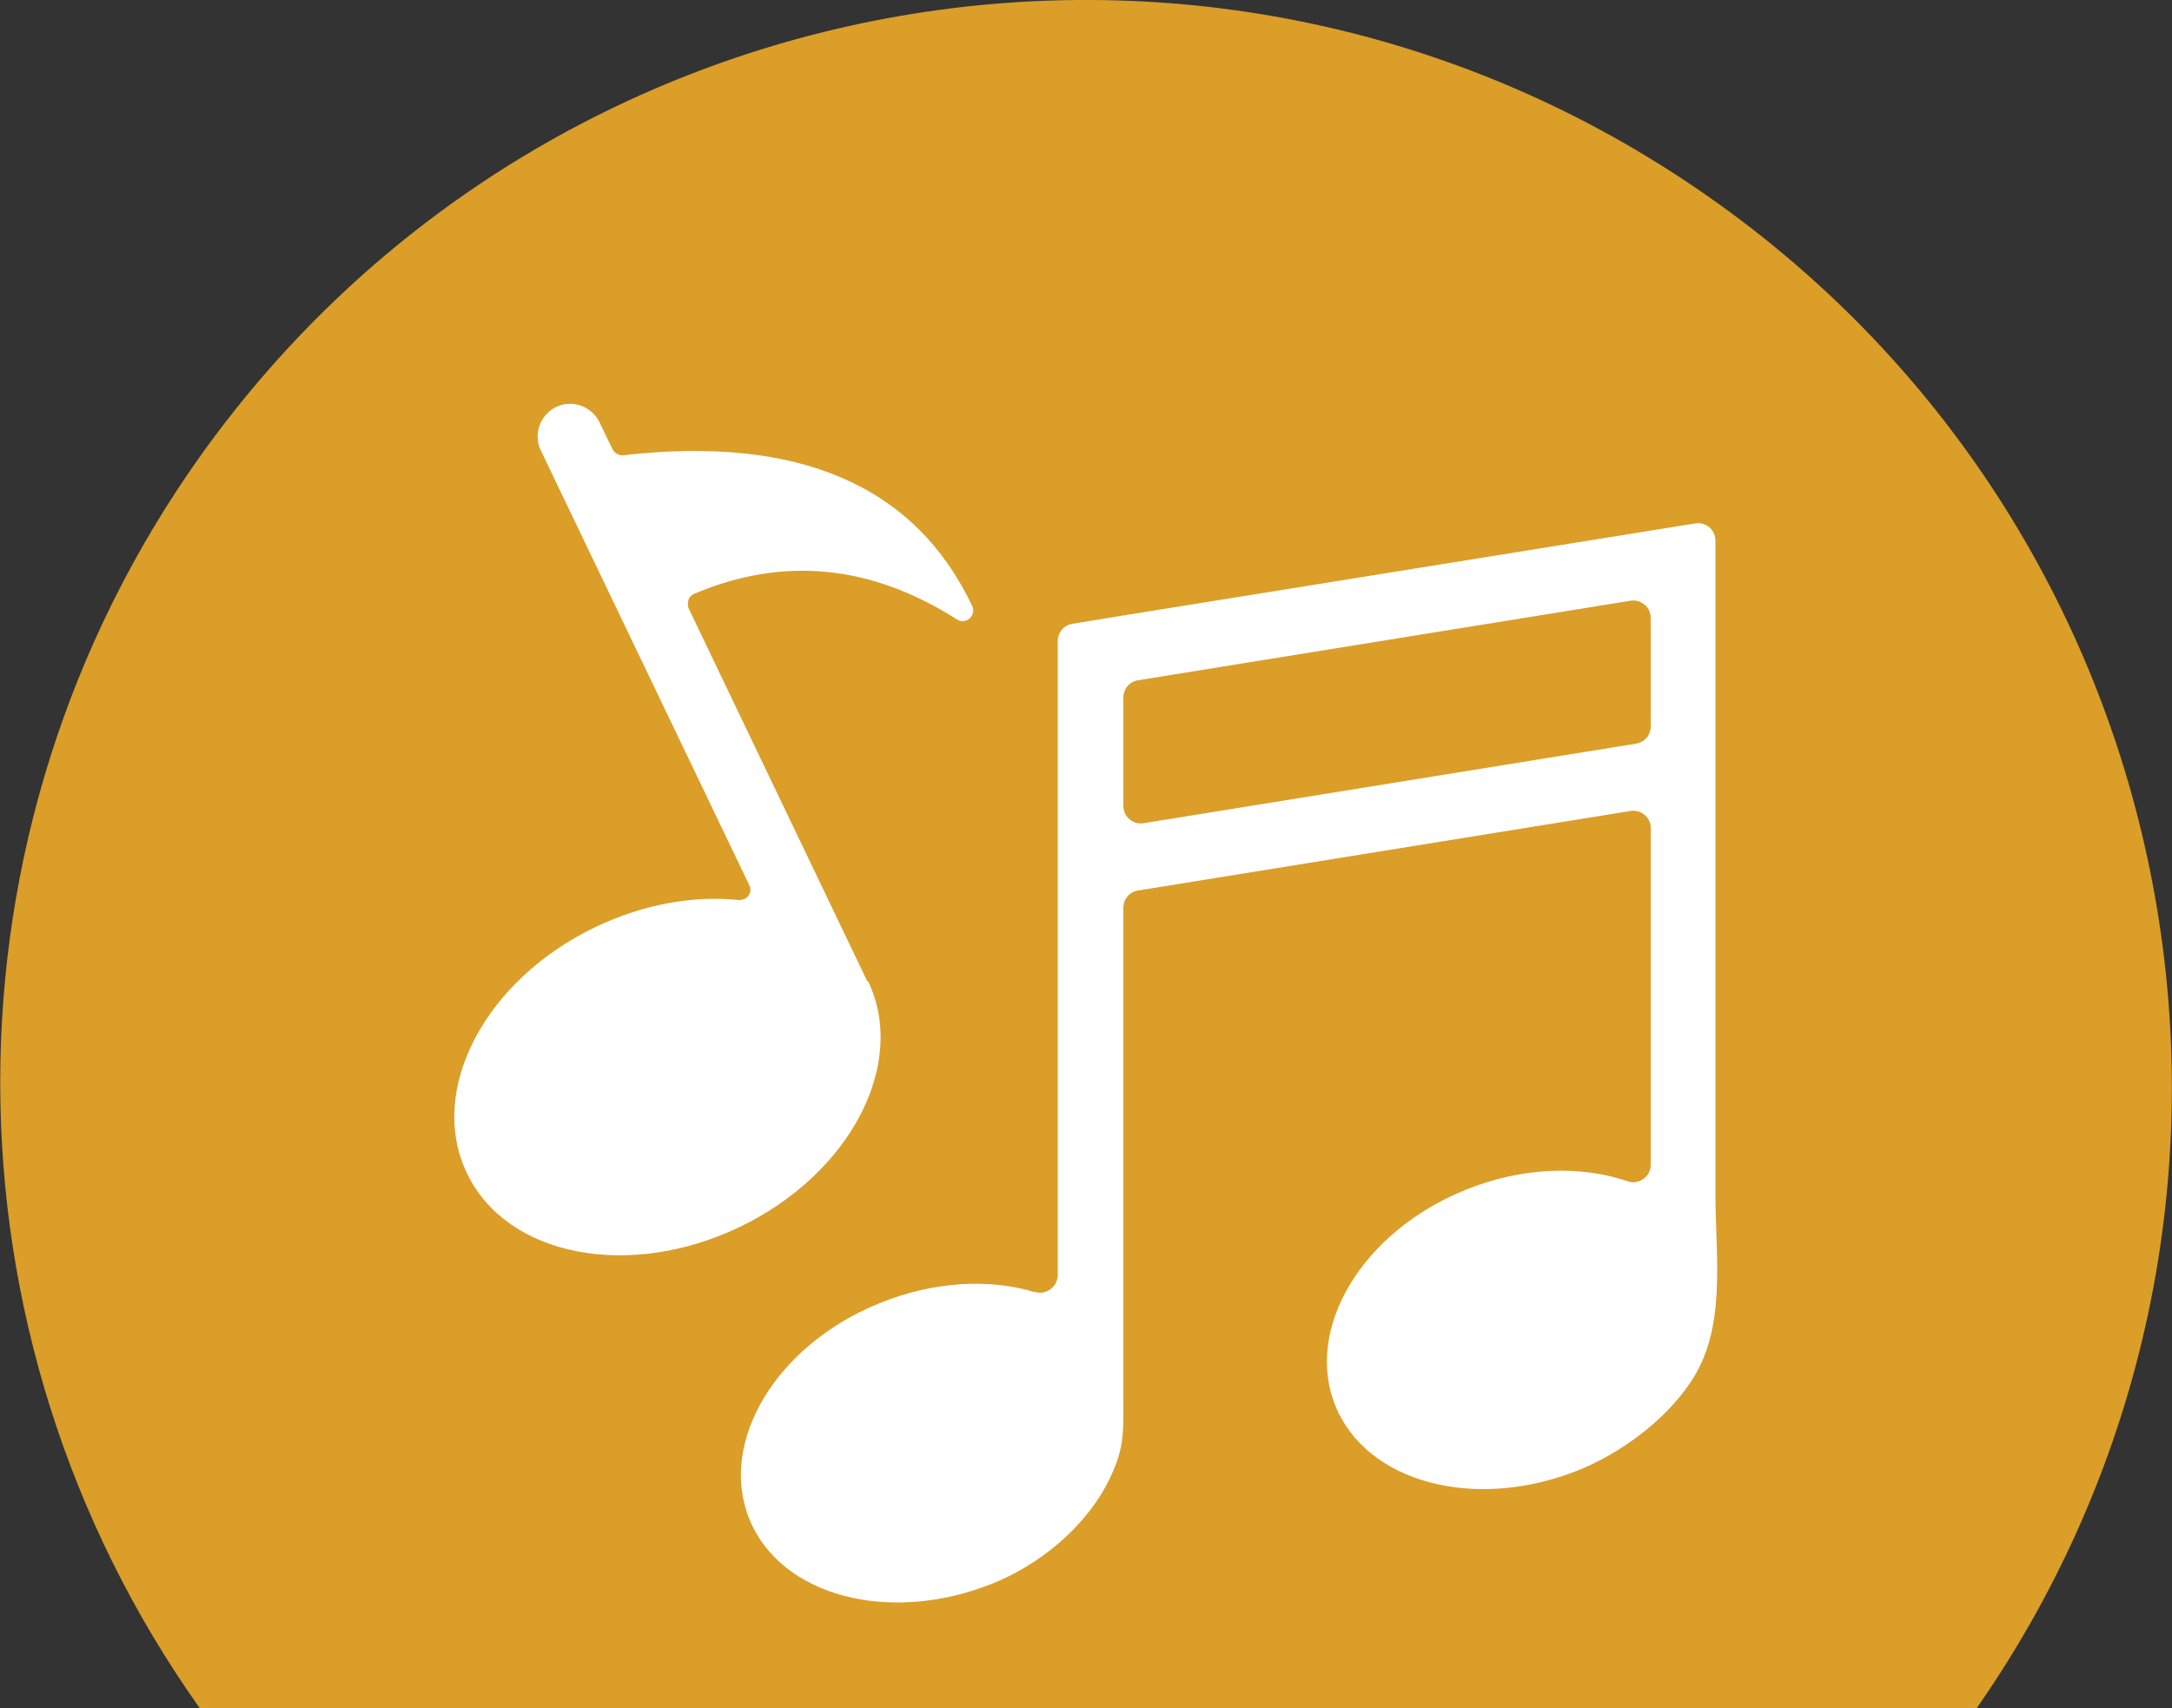
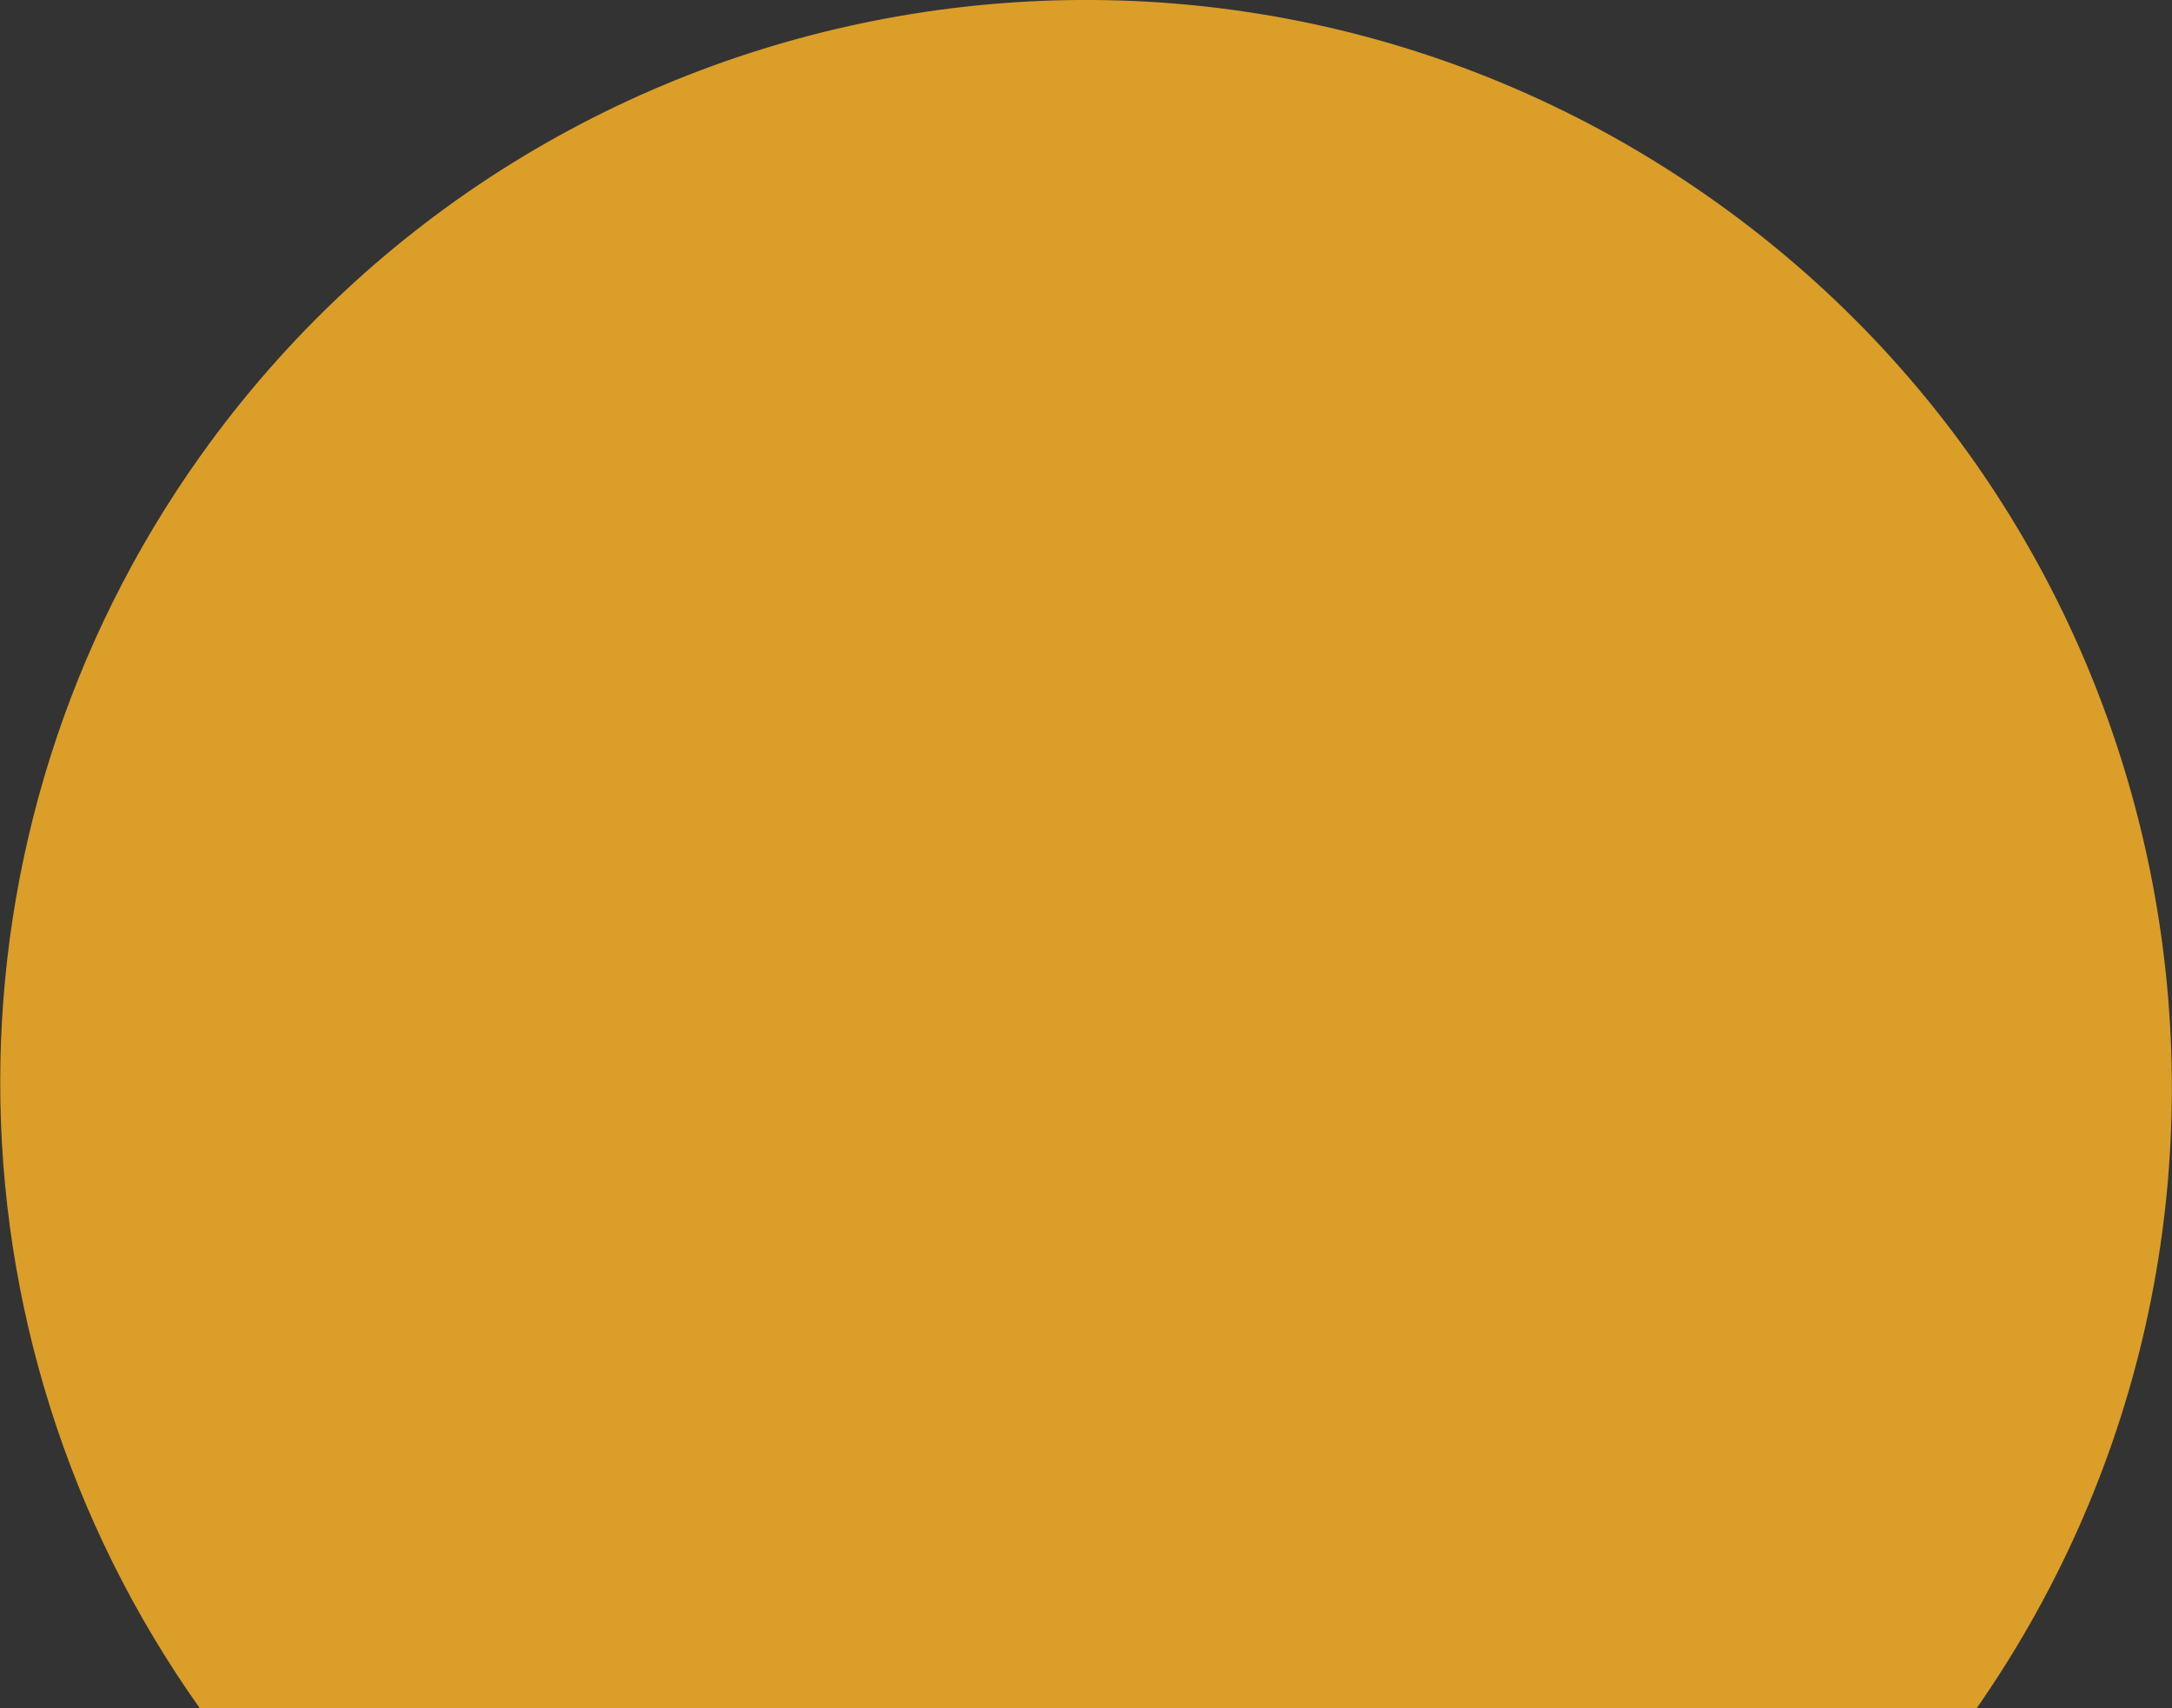
<svg xmlns="http://www.w3.org/2000/svg" id="Layer_2" data-name="Layer 2" viewBox="0 0 50 39.33">
  <rect x="0" y="0" width="50" height="39.33" fill="#333333" stroke="none" />
  <defs>
    <style>
      .cls-1 {
        fill: #fff;
        fill-rule: evenodd;
      }

      .cls-2 {
        fill: #da9e29;
      }
    </style>
  </defs>
  <g id="Layer_1-2" data-name="Layer 1">
    <g>
-       <path id="Path_1951" data-name="Path 1951" class="cls-2" d="M45.5,39.33c7.9-11.33,5.12-26.93-6.21-34.83C28.04-3.35,12.57-.67,4.61,10.5c-6.14,8.63-6.14,20.2,0,28.84h40.9Z" />
-       <path class="cls-1" d="M38,14.23v2.49c0,.2-.14.37-.34.4l-11.33,1.83c-.12.02-.23-.01-.33-.09-.09-.08-.14-.19-.14-.31v-2.49c0-.2.14-.37.34-.4l11.33-1.83c.12-.02.23.01.33.09.09.08.14.19.14.31ZM23.83,29.75c-1.04-.32-2.33-.26-3.58.25-2.38.96-3.72,3.19-3,4.97.72,1.78,3.23,2.44,5.61,1.48,1.04-.42,2.13-1.27,2.68-2.4.35-.72.32-1.08.32-1.86v-11.29c0-.2.14-.37.34-.4l11.33-1.83c.12-.02.23.01.33.09s.14.19.14.31v7.74c0,.14-.06.25-.17.33-.11.08-.24.1-.37.05-1.07-.36-2.41-.33-3.72.2-2.38.96-3.72,3.19-3,4.97.72,1.78,3.23,2.44,5.61,1.48.91-.37,1.94-1.09,2.56-2.01.85-1.24.58-2.88.58-4.35v-15.03c0-.12-.05-.23-.14-.31-.09-.08-.21-.11-.33-.09l-13.17,2.12-1.16.19c-.2.03-.34.2-.34.4v14.59c0,.13-.06.25-.17.33-.11.08-.23.1-.36.06h0ZM19.98,22.58c.92,1.91-.41,4.45-2.96,5.67-2.55,1.22-5.36.67-6.27-1.24-.92-1.91.41-4.45,2.96-5.67,1.11-.53,2.27-.73,3.3-.62.09,0,.17-.03.22-.1.05-.07.06-.16.02-.24l-4.8-10.01c-.18-.37-.02-.82.35-1,.37-.18.82-.02,1,.35l.3.62c.05.09.14.15.25.14,4.03-.46,6.71.69,8.03,3.47.05.1.02.21-.06.29-.08.07-.2.08-.29.02-1.98-1.26-4-1.46-6.05-.59-.06.03-.11.07-.13.14-.02.06-.02.13,0,.19l4.12,8.6Z" />
+       <path id="Path_1951" data-name="Path 1951" class="cls-2" d="M45.5,39.33c7.9-11.33,5.12-26.93-6.21-34.83C28.04-3.35,12.57-.67,4.61,10.5c-6.14,8.63-6.14,20.2,0,28.84Z" />
    </g>
  </g>
</svg>